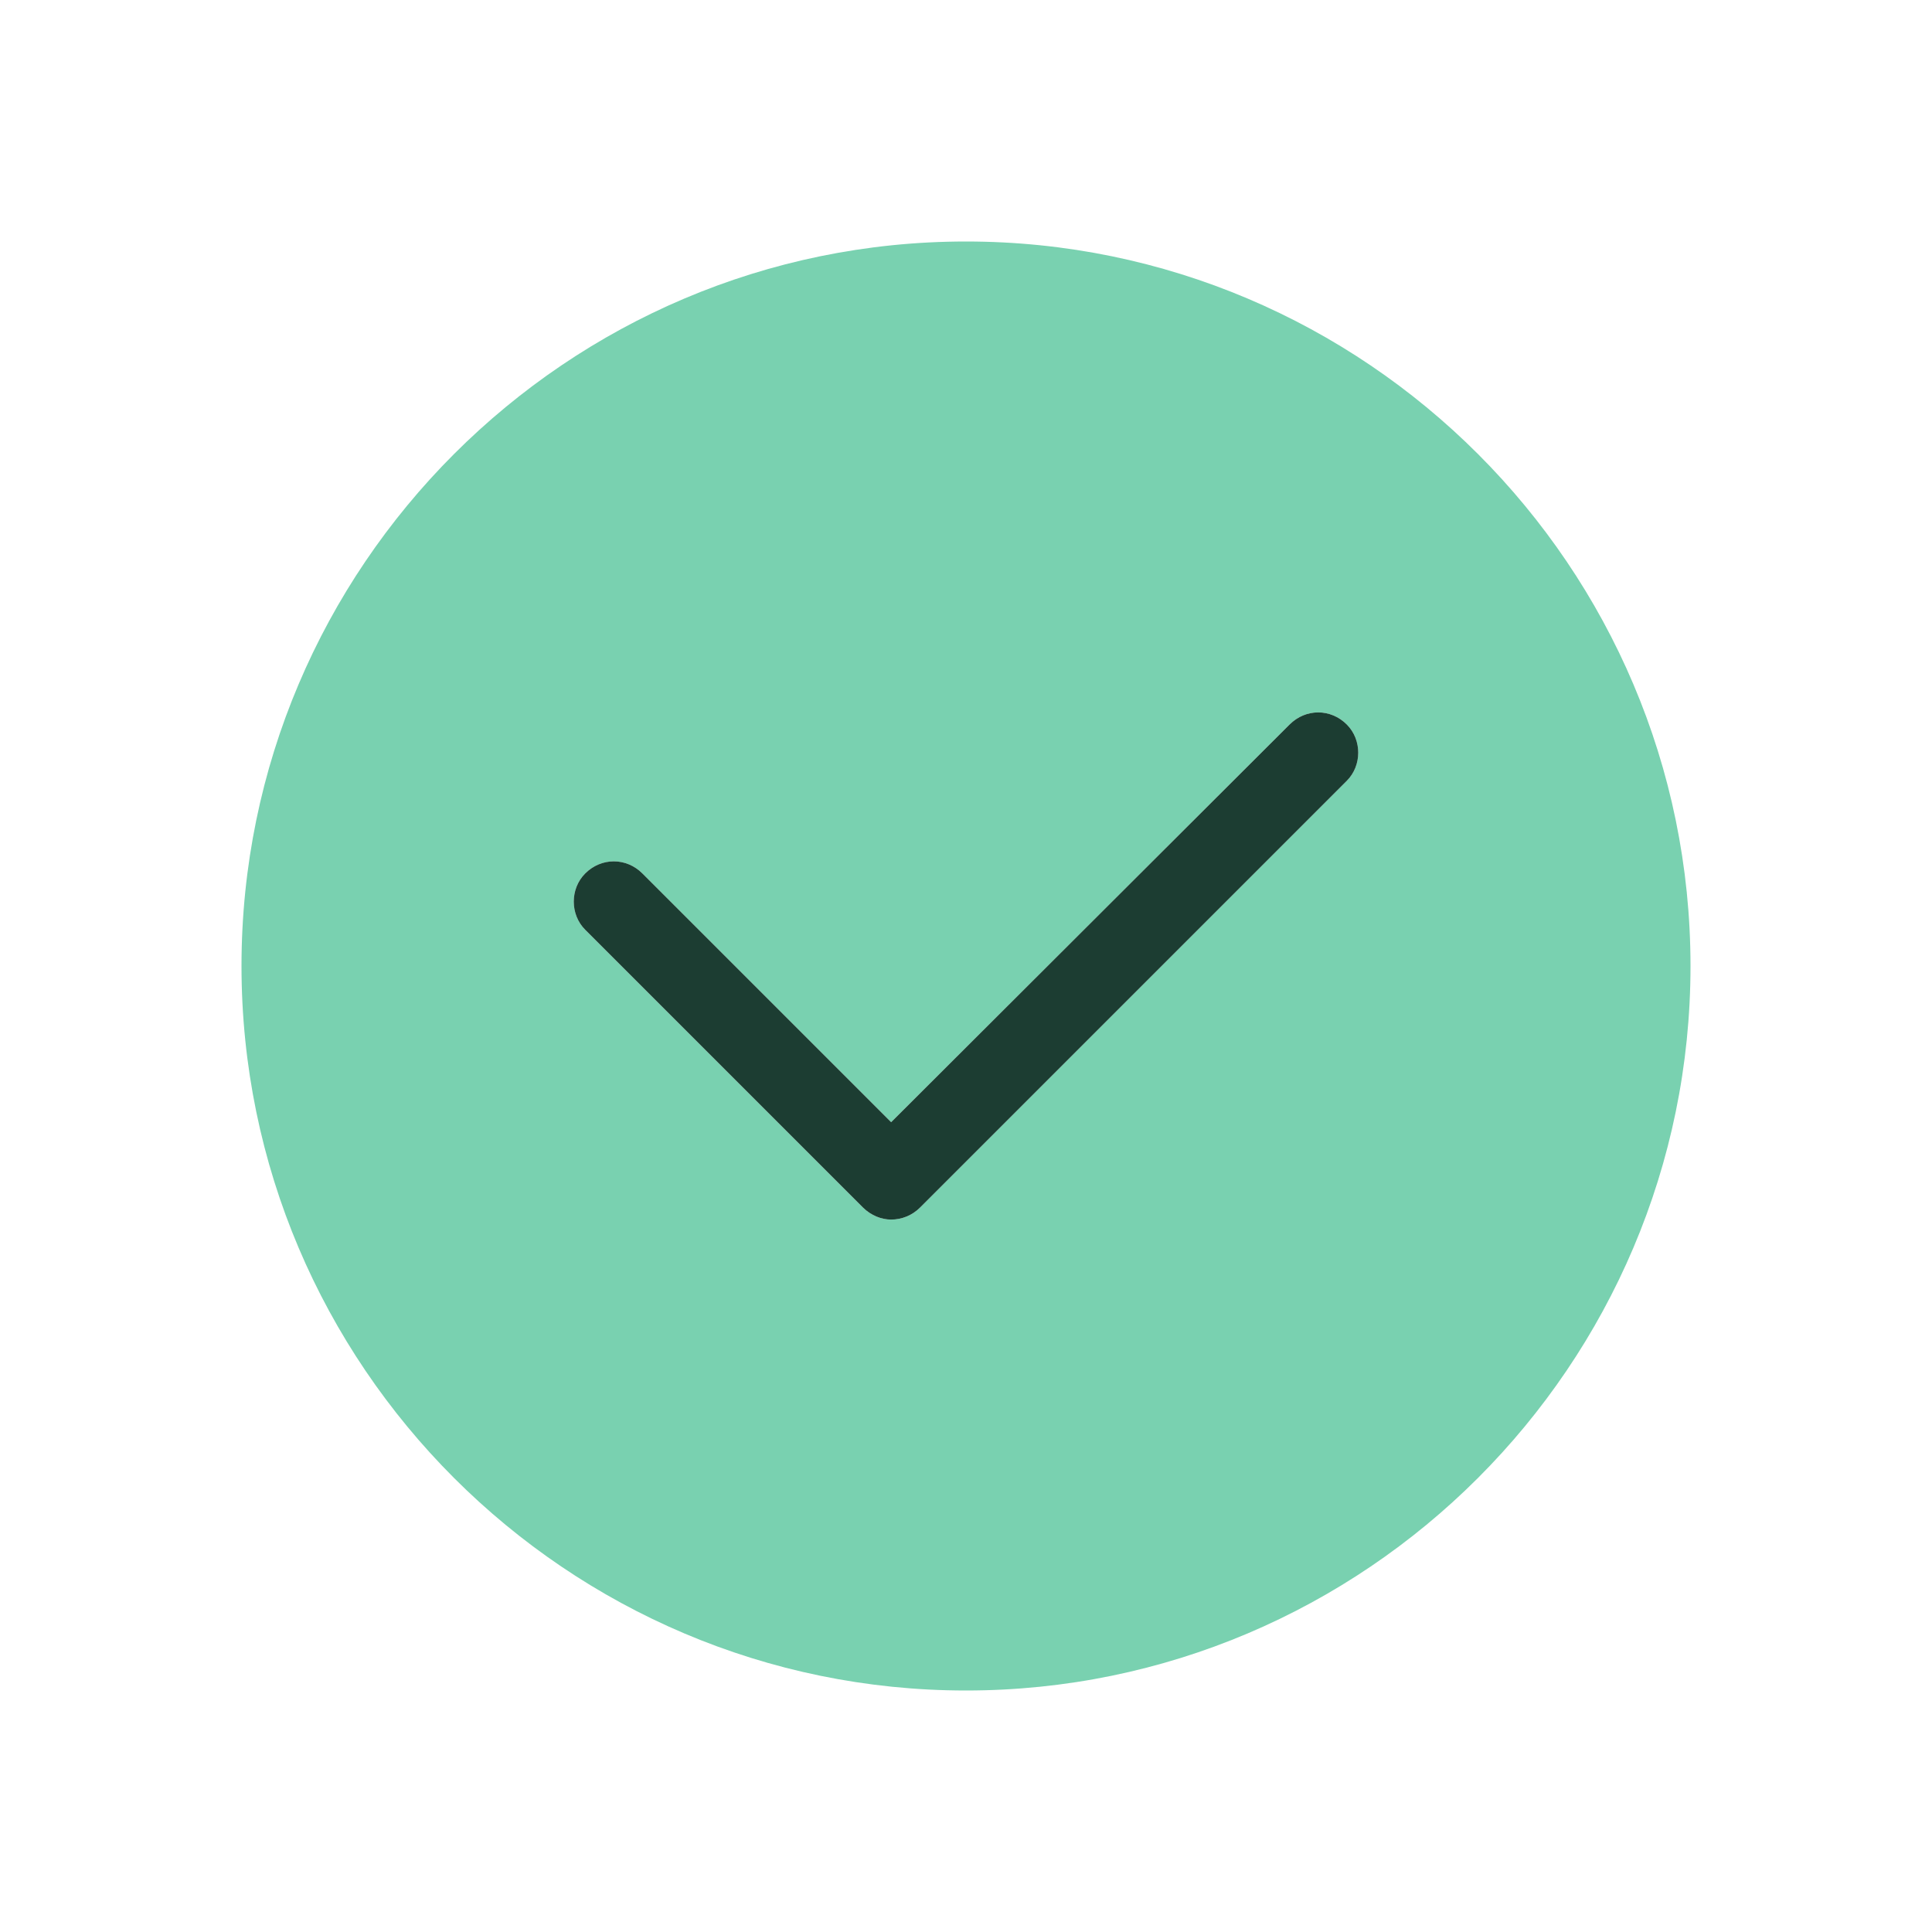
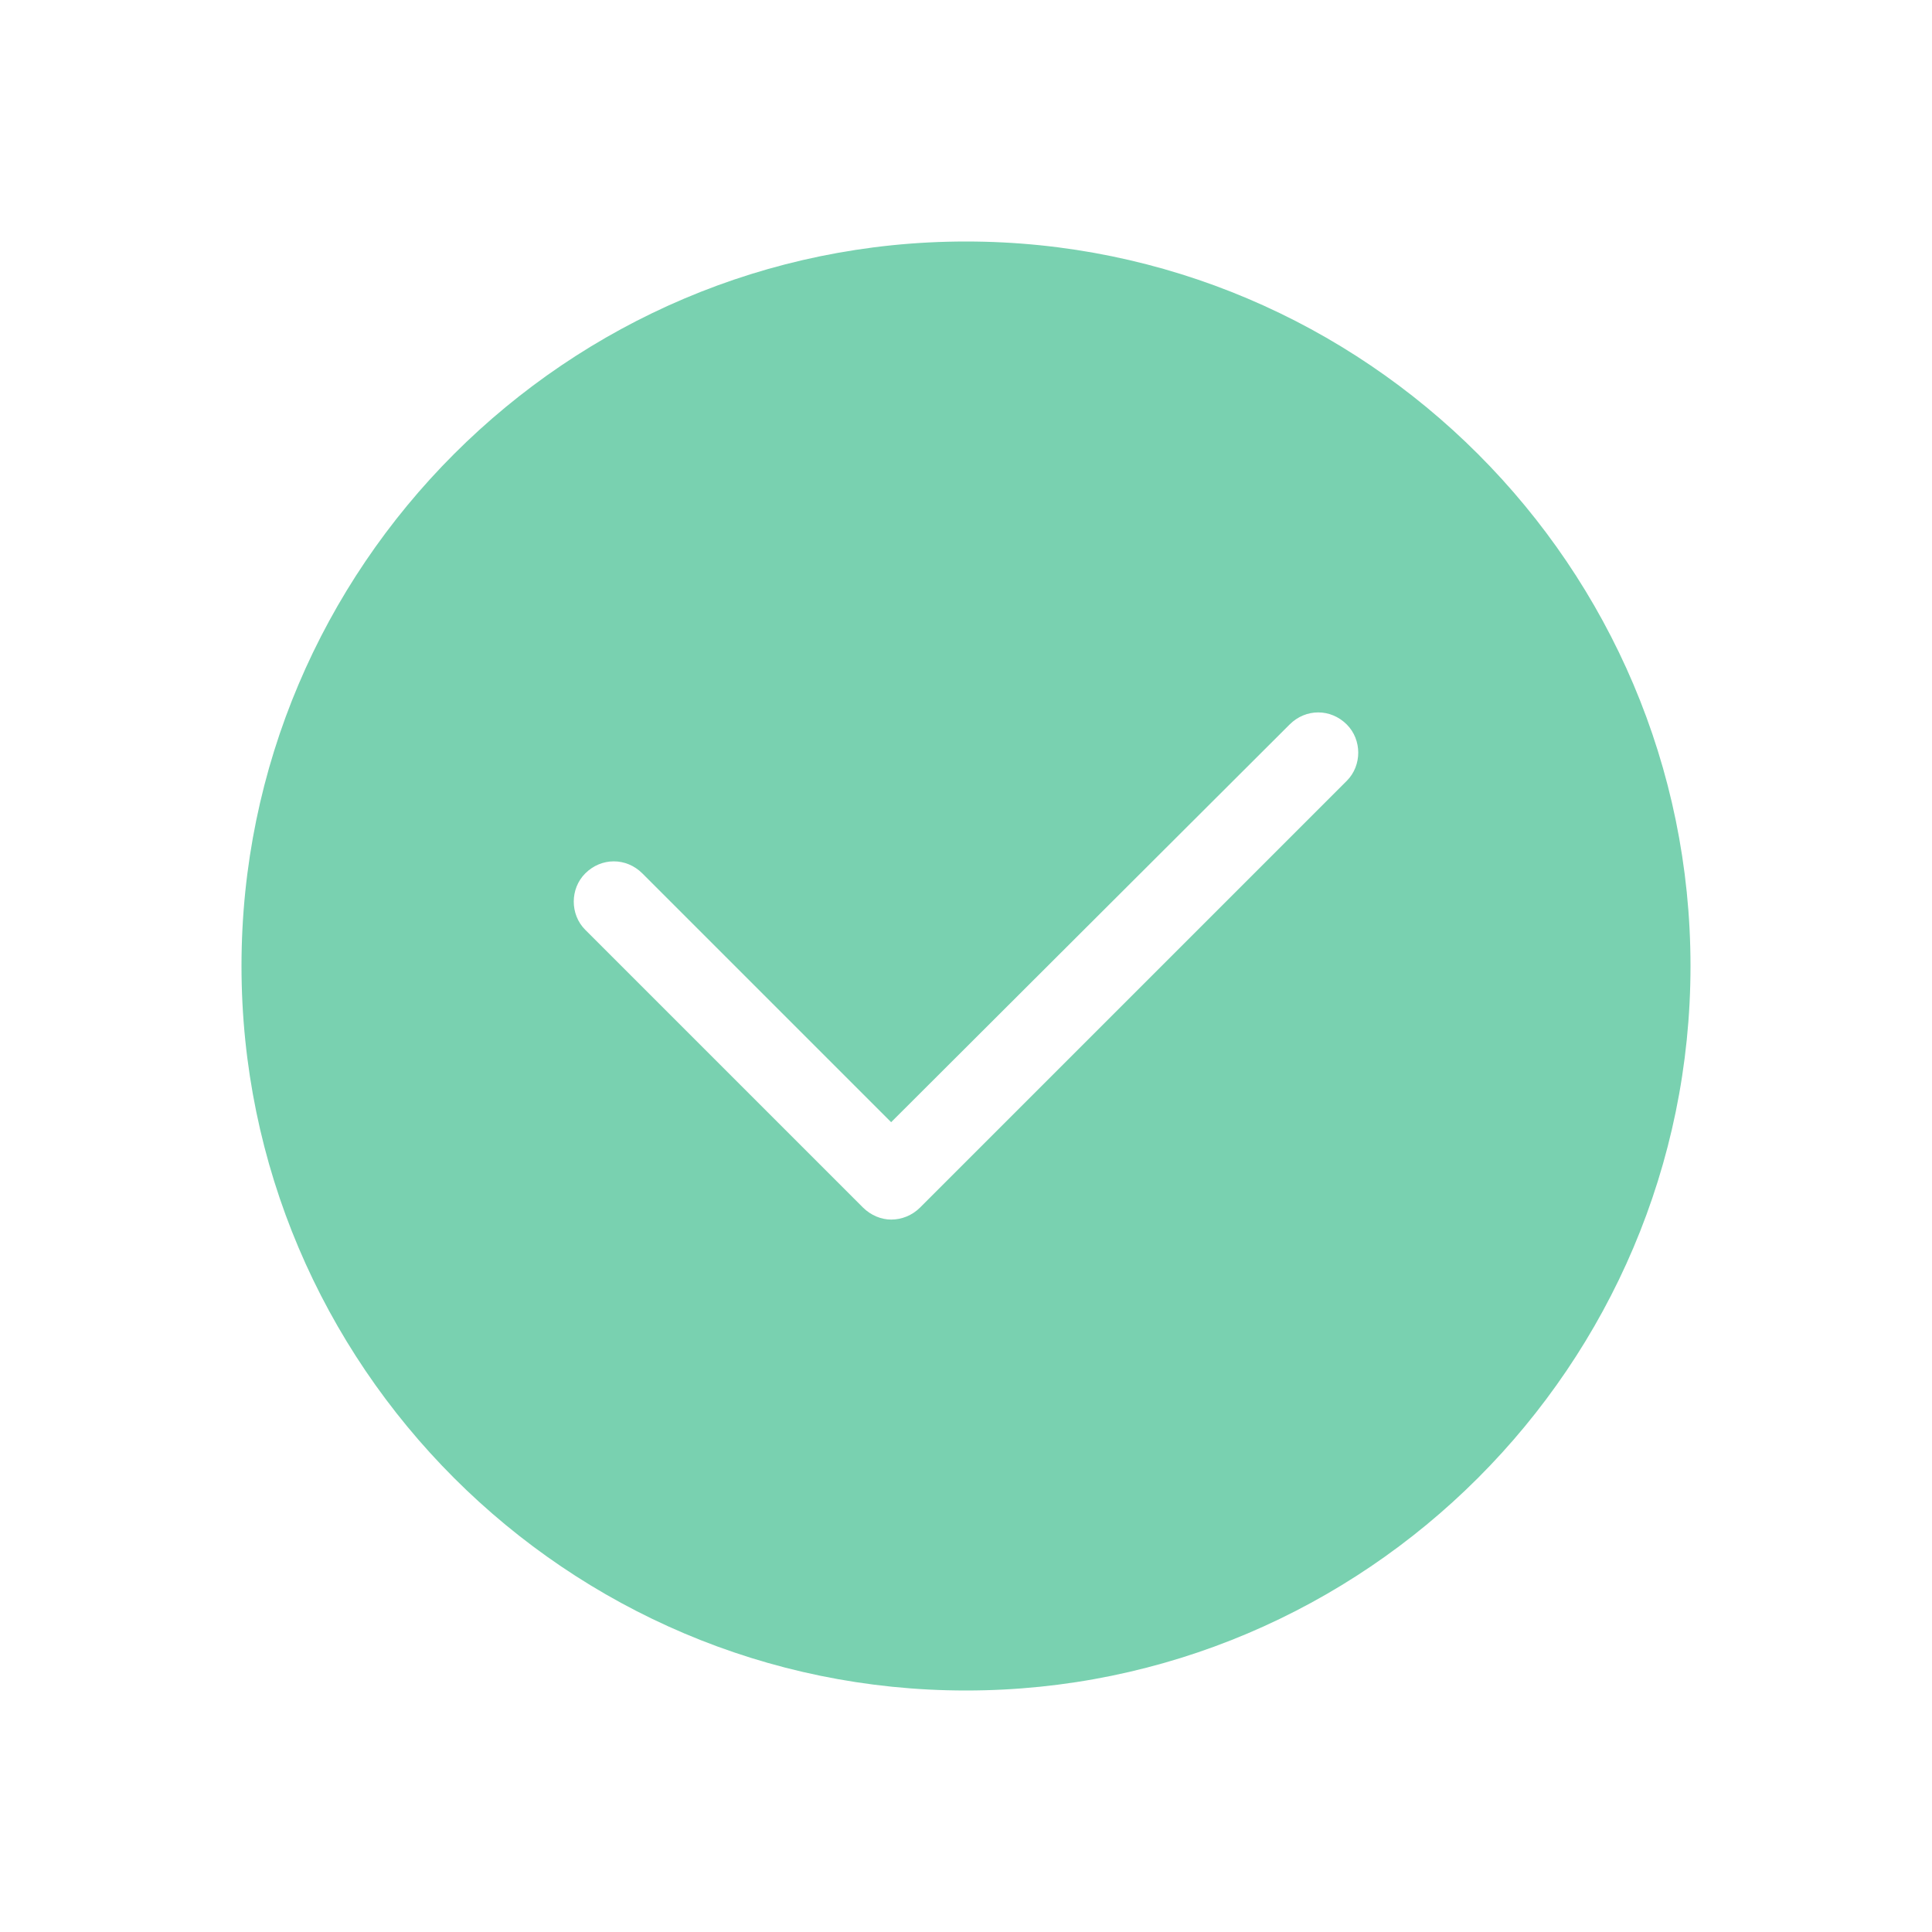
<svg xmlns="http://www.w3.org/2000/svg" width="32" height="32" viewBox="0 0 32 32" fill="none">
  <path d="M16 4C9.387 4 4 9.387 4 16C4 22.613 9.387 28 16 28C22.613 28 28 22.613 28 16C28 9.387 22.613 4 16 4ZM22.307 12.933L15.24 20C15.107 20.133 14.933 20.2 14.76 20.2C14.6 20.2 14.427 20.133 14.293 20L9.693 15.4C9.44 15.147 9.44 14.72 9.693 14.467C9.96 14.2 10.373 14.2 10.64 14.467L14.76 18.587L21.36 12C21.627 11.733 22.04 11.733 22.307 12C22.56 12.253 22.56 12.68 22.307 12.933Z" fill="#79D1B0" />
-   <path d="M22.307 12.933L15.24 20C15.107 20.133 14.933 20.2 14.76 20.2C14.6 20.2 14.427 20.133 14.293 20L9.693 15.4C9.44 15.147 9.44 14.72 9.693 14.467C9.96 14.2 10.373 14.2 10.64 14.467L14.76 18.587L21.36 12C21.627 11.733 22.04 11.733 22.307 12C22.56 12.253 22.56 12.68 22.307 12.933Z" fill="#1C3D32" />
</svg>